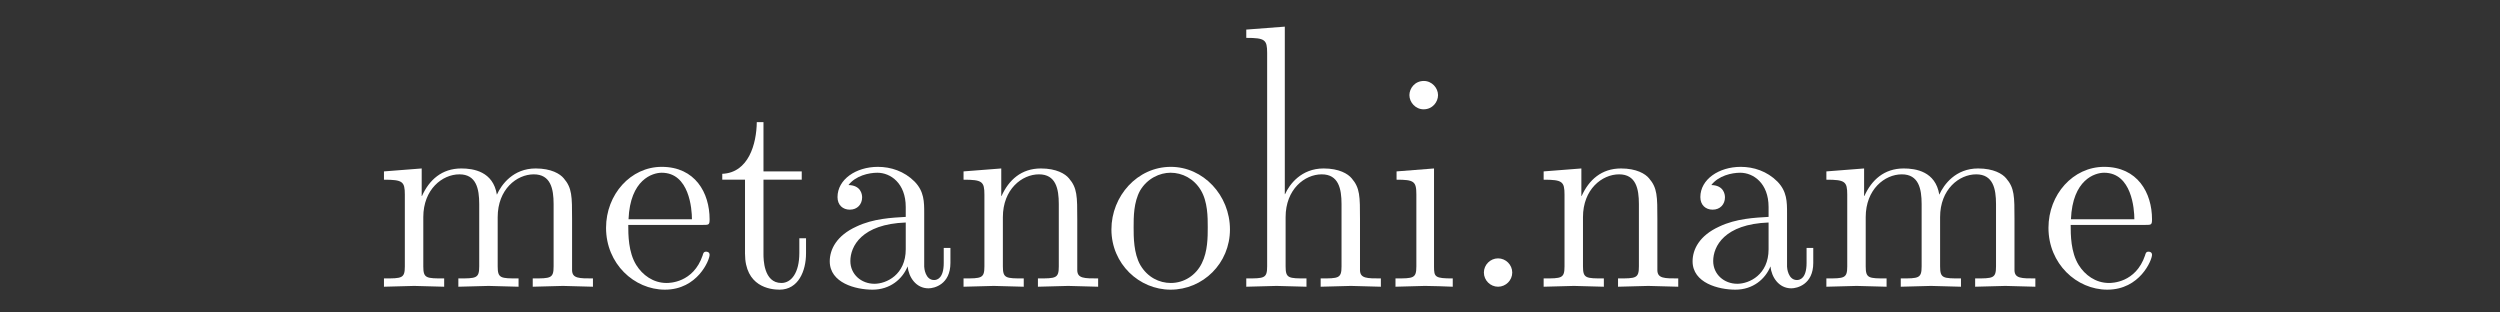
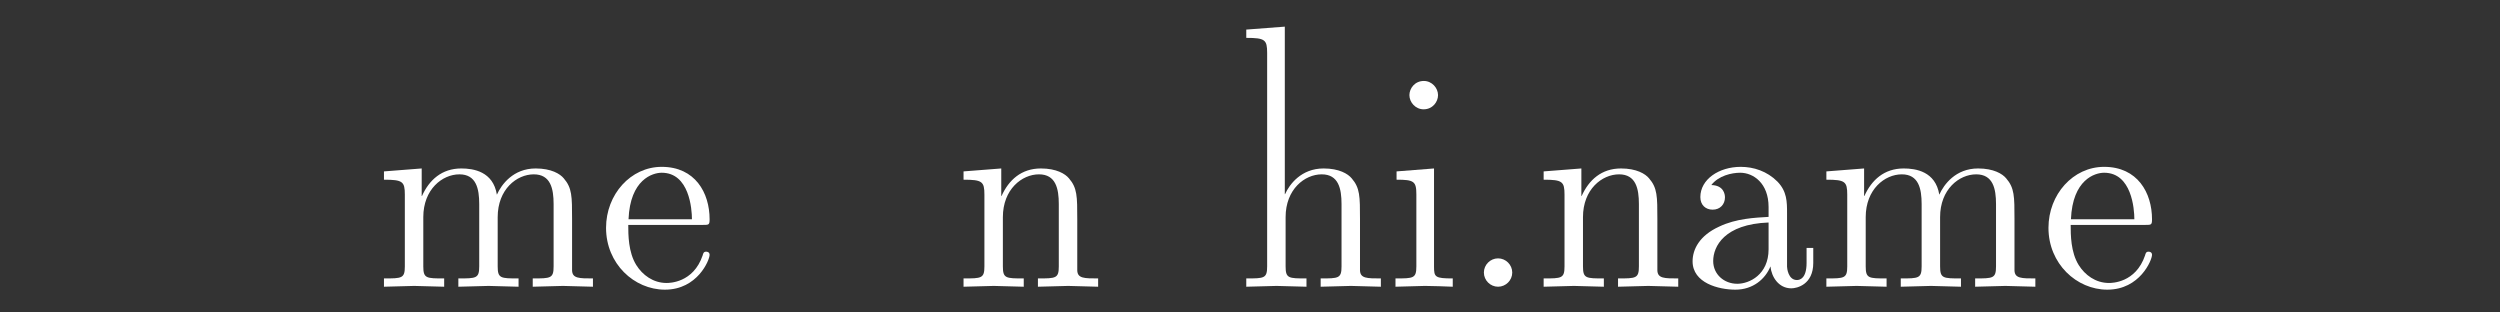
<svg xmlns="http://www.w3.org/2000/svg" version="1.1" id="svg2" viewBox="0 0 800 100" height="100" width="800">
  <rect x="0" y="0" width="800" height="100" fill="#333333" stroke="none" />
  <defs id="defs4" />
  <g transform="translate(0,-952.362)" id="layer1">
    <g id="text4136" style="font-style:normal;font-weight:normal;font-size:85.625px;line-height:125%;font-family:sans-serif;letter-spacing:0px;word-spacing:0px;fill:#ffffff;fill-opacity:1;stroke:none;stroke-width:1px;stroke-linecap:butt;stroke-linejoin:miter;stroke-opacity:1">
      <path id="path4179" style="font-style:normal;font-variant:normal;font-weight:normal;font-stretch:normal;font-family:'Latin Modern Roman Dunhill';-inkscape-font-specification:'Latin Modern Roman Dunhill';fill:#ffffff" d="m 189.742,1044.114 0,-2.654 c -4.452,0 -6.593,0 -6.679,-2.569 l 0,-16.354 c 0,-7.364 0,-10.018 -2.654,-13.101 -1.199,-1.456 -4.024,-3.168 -8.991,-3.168 -7.192,0 -10.96,5.138 -12.416,8.391 -1.199,-7.449 -7.535,-8.391 -11.388,-8.391 -6.251,0 -10.275,3.682 -12.587,8.819 l -0.086,0 0,-8.819 -12.073,0.942 0,2.654 c 5.994,0 6.679,0.599 6.679,4.795 l 0,22.948 c 0,3.853 -0.942,3.853 -6.679,3.853 l 0,2.654 9.676,-0.257 9.59,0.257 0,-2.654 c -5.737,0 -6.679,0 -6.679,-3.853 l 0,-15.755 c 0,-8.905 6.079,-13.7 11.559,-13.7 5.394,0 6.336,4.624 6.336,9.504 l 0,19.951 c 0,3.853 -0.942,3.853 -6.679,3.853 l 0,2.654 9.676,-0.257 9.59,0.257 0,-2.654 c -5.737,0 -6.679,0 -6.679,-3.853 l 0,-15.755 c 0,-8.905 6.079,-13.7 11.559,-13.7 5.394,0 6.336,4.624 6.336,9.504 l 0,19.951 c 0,3.853 -0.942,3.853 -6.679,3.853 l 0,2.654 9.676,-0.257 9.59,0.257 z" />
      <path id="path4181" style="font-style:normal;font-variant:normal;font-weight:normal;font-stretch:normal;font-family:'Latin Modern Roman Dunhill';-inkscape-font-specification:'Latin Modern Roman Dunhill';fill:#ffffff" d="m 227.073,1033.925 c 0,-0.856 -0.685,-1.028 -1.113,-1.028 -0.771,0 -0.942,0.514 -1.113,1.199 -2.997,8.819 -10.703,8.819 -11.559,8.819 -4.281,0 -7.706,-2.569 -9.676,-5.737 -2.569,-4.11 -2.569,-9.761 -2.569,-12.844 l 23.889,0 c 1.884,0 2.141,0 2.141,-1.798 0,-8.477 -4.624,-16.782 -15.327,-16.782 -9.932,0 -17.81,8.819 -17.81,19.522 0,11.474 8.991,19.779 18.837,19.779 10.446,0 14.299,-9.504 14.299,-11.131 z m -5.651,-11.388 -20.293,0 c 0.514,-12.758 7.706,-14.899 10.617,-14.899 8.819,0 9.676,11.559 9.676,14.899 z" />
-       <path id="path4183" style="font-style:normal;font-variant:normal;font-weight:normal;font-stretch:normal;font-family:'Latin Modern Roman Dunhill';-inkscape-font-specification:'Latin Modern Roman Dunhill';fill:#ffffff" d="m 257.929,1033.497 0,-4.881 -2.141,0 0,4.709 c 0,6.336 -2.569,9.59 -5.737,9.59 -5.737,0 -5.737,-7.792 -5.737,-9.248 l 0,-23.804 12.244,0 0,-2.654 -12.244,0 0,-15.755 -2.141,0 c -0.086,7.021 -2.654,16.183 -11.046,16.526 l 0,1.884 7.278,0 0,23.632 c 0,10.532 7.963,11.559 11.046,11.559 6.079,0 8.477,-6.079 8.477,-11.559 z" />
-       <path id="path4185" style="font-style:normal;font-variant:normal;font-weight:normal;font-stretch:normal;font-family:'Latin Modern Roman Dunhill';-inkscape-font-specification:'Latin Modern Roman Dunhill';fill:#ffffff" d="m 304.138,1036.494 0,-4.795 -2.141,0 0,4.795 c 0,4.966 -2.141,5.48 -3.083,5.48 -2.826,0 -3.168,-3.853 -3.168,-4.281 l 0,-17.125 c 0,-3.596 0,-6.936 -3.082,-10.104 -3.339,-3.339 -7.621,-4.709 -11.731,-4.709 -7.021,0 -12.929,4.024 -12.929,9.676 0,2.569 1.712,4.024 3.939,4.024 2.397,0 3.939,-1.712 3.939,-3.939 0,-1.028 -0.428,-3.853 -4.367,-3.939 2.312,-2.997 6.508,-3.939 9.248,-3.939 4.196,0 9.076,3.339 9.076,10.96 l 0,3.168 c -4.367,0.257 -10.361,0.514 -15.755,3.083 -6.422,2.911 -8.562,7.364 -8.562,11.131 0,6.936 8.306,9.076 13.7,9.076 5.651,0 9.59,-3.425 11.217,-7.449 0.343,3.425 2.654,7.021 6.679,7.021 1.798,0 7.021,-1.199 7.021,-8.134 z m -14.299,-4.367 c 0,8.134 -6.165,11.046 -10.018,11.046 -4.196,0 -7.706,-2.997 -7.706,-7.278 0,-4.709 3.596,-11.816 17.724,-12.33 l 0,8.562 z" />
      <path id="path4187" style="font-style:normal;font-variant:normal;font-weight:normal;font-stretch:normal;font-family:'Latin Modern Roman Dunhill';-inkscape-font-specification:'Latin Modern Roman Dunhill';fill:#ffffff" d="m 351.403,1044.114 0,-2.654 c -4.452,0 -6.593,0 -6.679,-2.569 l 0,-16.354 c 0,-7.364 0,-10.018 -2.654,-13.101 -1.199,-1.456 -4.024,-3.168 -8.991,-3.168 -6.251,0 -10.275,3.682 -12.587,8.819 l -0.086,0 0,-8.819 -12.073,0.942 0,2.654 c 5.994,0 6.679,0.599 6.679,4.795 l 0,22.948 c 0,3.853 -0.942,3.853 -6.679,3.853 l 0,2.654 9.676,-0.257 9.59,0.257 0,-2.654 c -5.737,0 -6.679,0 -6.679,-3.853 l 0,-15.755 c 0,-8.905 6.079,-13.7 11.559,-13.7 5.394,0 6.336,4.624 6.336,9.504 l 0,19.951 c 0,3.853 -0.942,3.853 -6.679,3.853 l 0,2.654 9.676,-0.257 9.59,0.257 z" />
-       <path id="path4189" style="font-style:normal;font-variant:normal;font-weight:normal;font-stretch:normal;font-family:'Latin Modern Roman Dunhill';-inkscape-font-specification:'Latin Modern Roman Dunhill';fill:#ffffff" d="m 393.586,1025.79 c 0,-10.96 -8.562,-20.036 -18.923,-20.036 -10.703,0 -19.009,9.333 -19.009,20.036 0,11.046 8.905,19.266 18.923,19.266 10.361,0 19.009,-8.391 19.009,-19.266 z m -7.107,-0.685 c 0,3.083 0,7.706 -1.884,11.474 -1.884,3.853 -5.651,6.336 -9.932,6.336 -3.682,0 -7.449,-1.798 -9.761,-5.737 -2.141,-3.768 -2.141,-8.991 -2.141,-12.073 0,-3.339 0,-7.963 2.055,-11.731 2.312,-3.939 6.336,-5.737 9.761,-5.737 3.768,0 7.449,1.884 9.676,5.566 2.226,3.682 2.226,8.648 2.226,11.902 z" />
      <path id="path4191" style="font-style:normal;font-variant:normal;font-weight:normal;font-stretch:normal;font-family:'Latin Modern Roman Dunhill';-inkscape-font-specification:'Latin Modern Roman Dunhill';fill:#ffffff" d="m 441.878,1044.114 0,-2.654 c -4.452,0 -6.593,0 -6.679,-2.569 l 0,-16.354 c 0,-7.364 0,-10.018 -2.654,-13.101 -1.199,-1.456 -4.024,-3.168 -8.991,-3.168 -7.192,0 -10.96,5.138 -12.33,8.22 l -0.086,0 0,-53.601 -12.33,0.942 0,2.654 c 5.994,0 6.679,0.599 6.679,4.795 l 0,68.329 c 0,3.853 -0.942,3.853 -6.679,3.853 l 0,2.654 9.676,-0.257 9.59,0.257 0,-2.654 c -5.737,0 -6.679,0 -6.679,-3.853 l 0,-15.755 c 0,-8.905 6.079,-13.7 11.559,-13.7 5.394,0 6.336,4.624 6.336,9.504 l 0,19.951 c 0,3.853 -0.942,3.853 -6.679,3.853 l 0,2.654 9.676,-0.257 9.59,0.257 z" />
      <path id="path4193" style="font-style:normal;font-variant:normal;font-weight:normal;font-stretch:normal;font-family:'Latin Modern Roman Dunhill';-inkscape-font-specification:'Latin Modern Roman Dunhill';fill:#ffffff" d="m 464.88,1044.114 0,-2.654 c -5.651,0 -5.994,-0.428 -5.994,-3.768 l 0,-31.424 -11.988,0.942 0,2.654 c 5.566,0 6.336,0.514 6.336,4.709 l 0,23.033 c 0,3.853 -0.942,3.853 -6.679,3.853 l 0,2.654 9.419,-0.257 c 2.997,0 5.994,0.171 8.905,0.257 z m -4.709,-61.307 c 0,-2.312 -1.969,-4.538 -4.538,-4.538 -2.911,0 -4.624,2.397 -4.624,4.538 0,2.312 1.969,4.538 4.538,4.538 2.911,0 4.624,-2.397 4.624,-4.538 z" />
      <path id="path4195" style="font-style:normal;font-variant:normal;font-weight:normal;font-stretch:normal;font-family:'Latin Modern Roman Dunhill';-inkscape-font-specification:'Latin Modern Roman Dunhill';fill:#ffffff" d="m 483.919,1039.576 c 0,-2.483 -2.055,-4.538 -4.538,-4.538 -2.483,0 -4.538,2.055 -4.538,4.538 0,2.483 2.055,4.538 4.538,4.538 2.483,0 4.538,-2.055 4.538,-4.538 z" />
      <path id="path4197" style="font-style:normal;font-variant:normal;font-weight:normal;font-stretch:normal;font-family:'Latin Modern Roman Dunhill';-inkscape-font-specification:'Latin Modern Roman Dunhill';fill:#ffffff" d="m 537.036,1044.114 0,-2.654 c -4.452,0 -6.593,0 -6.679,-2.569 l 0,-16.354 c 0,-7.364 0,-10.018 -2.654,-13.101 -1.199,-1.456 -4.024,-3.168 -8.991,-3.168 -6.251,0 -10.275,3.682 -12.587,8.819 l -0.086,0 0,-8.819 -12.073,0.942 0,2.654 c 5.994,0 6.679,0.599 6.679,4.795 l 0,22.948 c 0,3.853 -0.942,3.853 -6.679,3.853 l 0,2.654 9.676,-0.257 9.59,0.257 0,-2.654 c -5.737,0 -6.679,0 -6.679,-3.853 l 0,-15.755 c 0,-8.905 6.079,-13.7 11.559,-13.7 5.394,0 6.336,4.624 6.336,9.504 l 0,19.951 c 0,3.853 -0.942,3.853 -6.679,3.853 l 0,2.654 9.676,-0.257 9.59,0.257 z" />
      <path id="path4199" style="font-style:normal;font-variant:normal;font-weight:normal;font-stretch:normal;font-family:'Latin Modern Roman Dunhill';-inkscape-font-specification:'Latin Modern Roman Dunhill';fill:#ffffff" d="m 580.245,1036.494 0,-4.795 -2.141,0 0,4.795 c 0,4.966 -2.141,5.48 -3.083,5.48 -2.826,0 -3.168,-3.853 -3.168,-4.281 l 0,-17.125 c 0,-3.596 0,-6.936 -3.083,-10.104 -3.339,-3.339 -7.621,-4.709 -11.731,-4.709 -7.021,0 -12.929,4.024 -12.929,9.676 0,2.569 1.712,4.024 3.939,4.024 2.397,0 3.939,-1.712 3.939,-3.939 0,-1.028 -0.428,-3.853 -4.367,-3.939 2.312,-2.997 6.507,-3.939 9.247,-3.939 4.196,0 9.076,3.339 9.076,10.96 l 0,3.168 c -4.367,0.257 -10.361,0.514 -15.755,3.083 -6.422,2.911 -8.562,7.364 -8.562,11.131 0,6.936 8.306,9.076 13.7,9.076 5.651,0 9.59,-3.425 11.217,-7.449 0.343,3.425 2.654,7.021 6.679,7.021 1.798,0 7.021,-1.199 7.021,-8.134 z m -14.299,-4.367 c 0,8.134 -6.165,11.046 -10.018,11.046 -4.196,0 -7.706,-2.997 -7.706,-7.278 0,-4.709 3.596,-11.816 17.724,-12.33 l 0,8.562 z" />
      <path id="path4201" style="font-style:normal;font-variant:normal;font-weight:normal;font-stretch:normal;font-family:'Latin Modern Roman Dunhill';-inkscape-font-specification:'Latin Modern Roman Dunhill';fill:#ffffff" d="m 651.314,1044.114 0,-2.654 c -4.452,0 -6.593,0 -6.679,-2.569 l 0,-16.354 c 0,-7.364 0,-10.018 -2.654,-13.101 -1.199,-1.456 -4.024,-3.168 -8.991,-3.168 -7.192,0 -10.96,5.138 -12.416,8.391 -1.199,-7.449 -7.535,-8.391 -11.388,-8.391 -6.251,0 -10.275,3.682 -12.587,8.819 l -0.086,0 0,-8.819 -12.073,0.942 0,2.654 c 5.994,0 6.679,0.599 6.679,4.795 l 0,22.948 c 0,3.853 -0.942,3.853 -6.679,3.853 l 0,2.654 9.676,-0.257 9.59,0.257 0,-2.654 c -5.737,0 -6.679,0 -6.679,-3.853 l 0,-15.755 c 0,-8.905 6.079,-13.7 11.559,-13.7 5.394,0 6.336,4.624 6.336,9.504 l 0,19.951 c 0,3.853 -0.942,3.853 -6.679,3.853 l 0,2.654 9.676,-0.257 9.59,0.257 0,-2.654 c -5.737,0 -6.679,0 -6.679,-3.853 l 0,-15.755 c 0,-8.905 6.079,-13.7 11.559,-13.7 5.394,0 6.336,4.624 6.336,9.504 l 0,19.951 c 0,3.853 -0.942,3.853 -6.679,3.853 l 0,2.654 9.676,-0.257 9.59,0.257 z" />
      <path id="path4203" style="font-style:normal;font-variant:normal;font-weight:normal;font-stretch:normal;font-family:'Latin Modern Roman Dunhill';-inkscape-font-specification:'Latin Modern Roman Dunhill';fill:#ffffff" d="m 688.645,1033.925 c 0,-0.856 -0.685,-1.028 -1.113,-1.028 -0.771,0 -0.942,0.514 -1.113,1.199 -2.997,8.819 -10.703,8.819 -11.559,8.819 -4.281,0 -7.706,-2.569 -9.676,-5.737 -2.569,-4.11 -2.569,-9.761 -2.569,-12.844 l 23.889,0 c 1.884,0 2.141,0 2.141,-1.798 0,-8.477 -4.624,-16.782 -15.327,-16.782 -9.932,0 -17.81,8.819 -17.81,19.522 0,11.474 8.991,19.779 18.837,19.779 10.446,0 14.299,-9.504 14.299,-11.131 z m -5.651,-11.388 -20.293,0 c 0.514,-12.758 7.706,-14.899 10.617,-14.899 8.819,0 9.676,11.559 9.676,14.899 z" />
    </g>
  </g>
</svg>